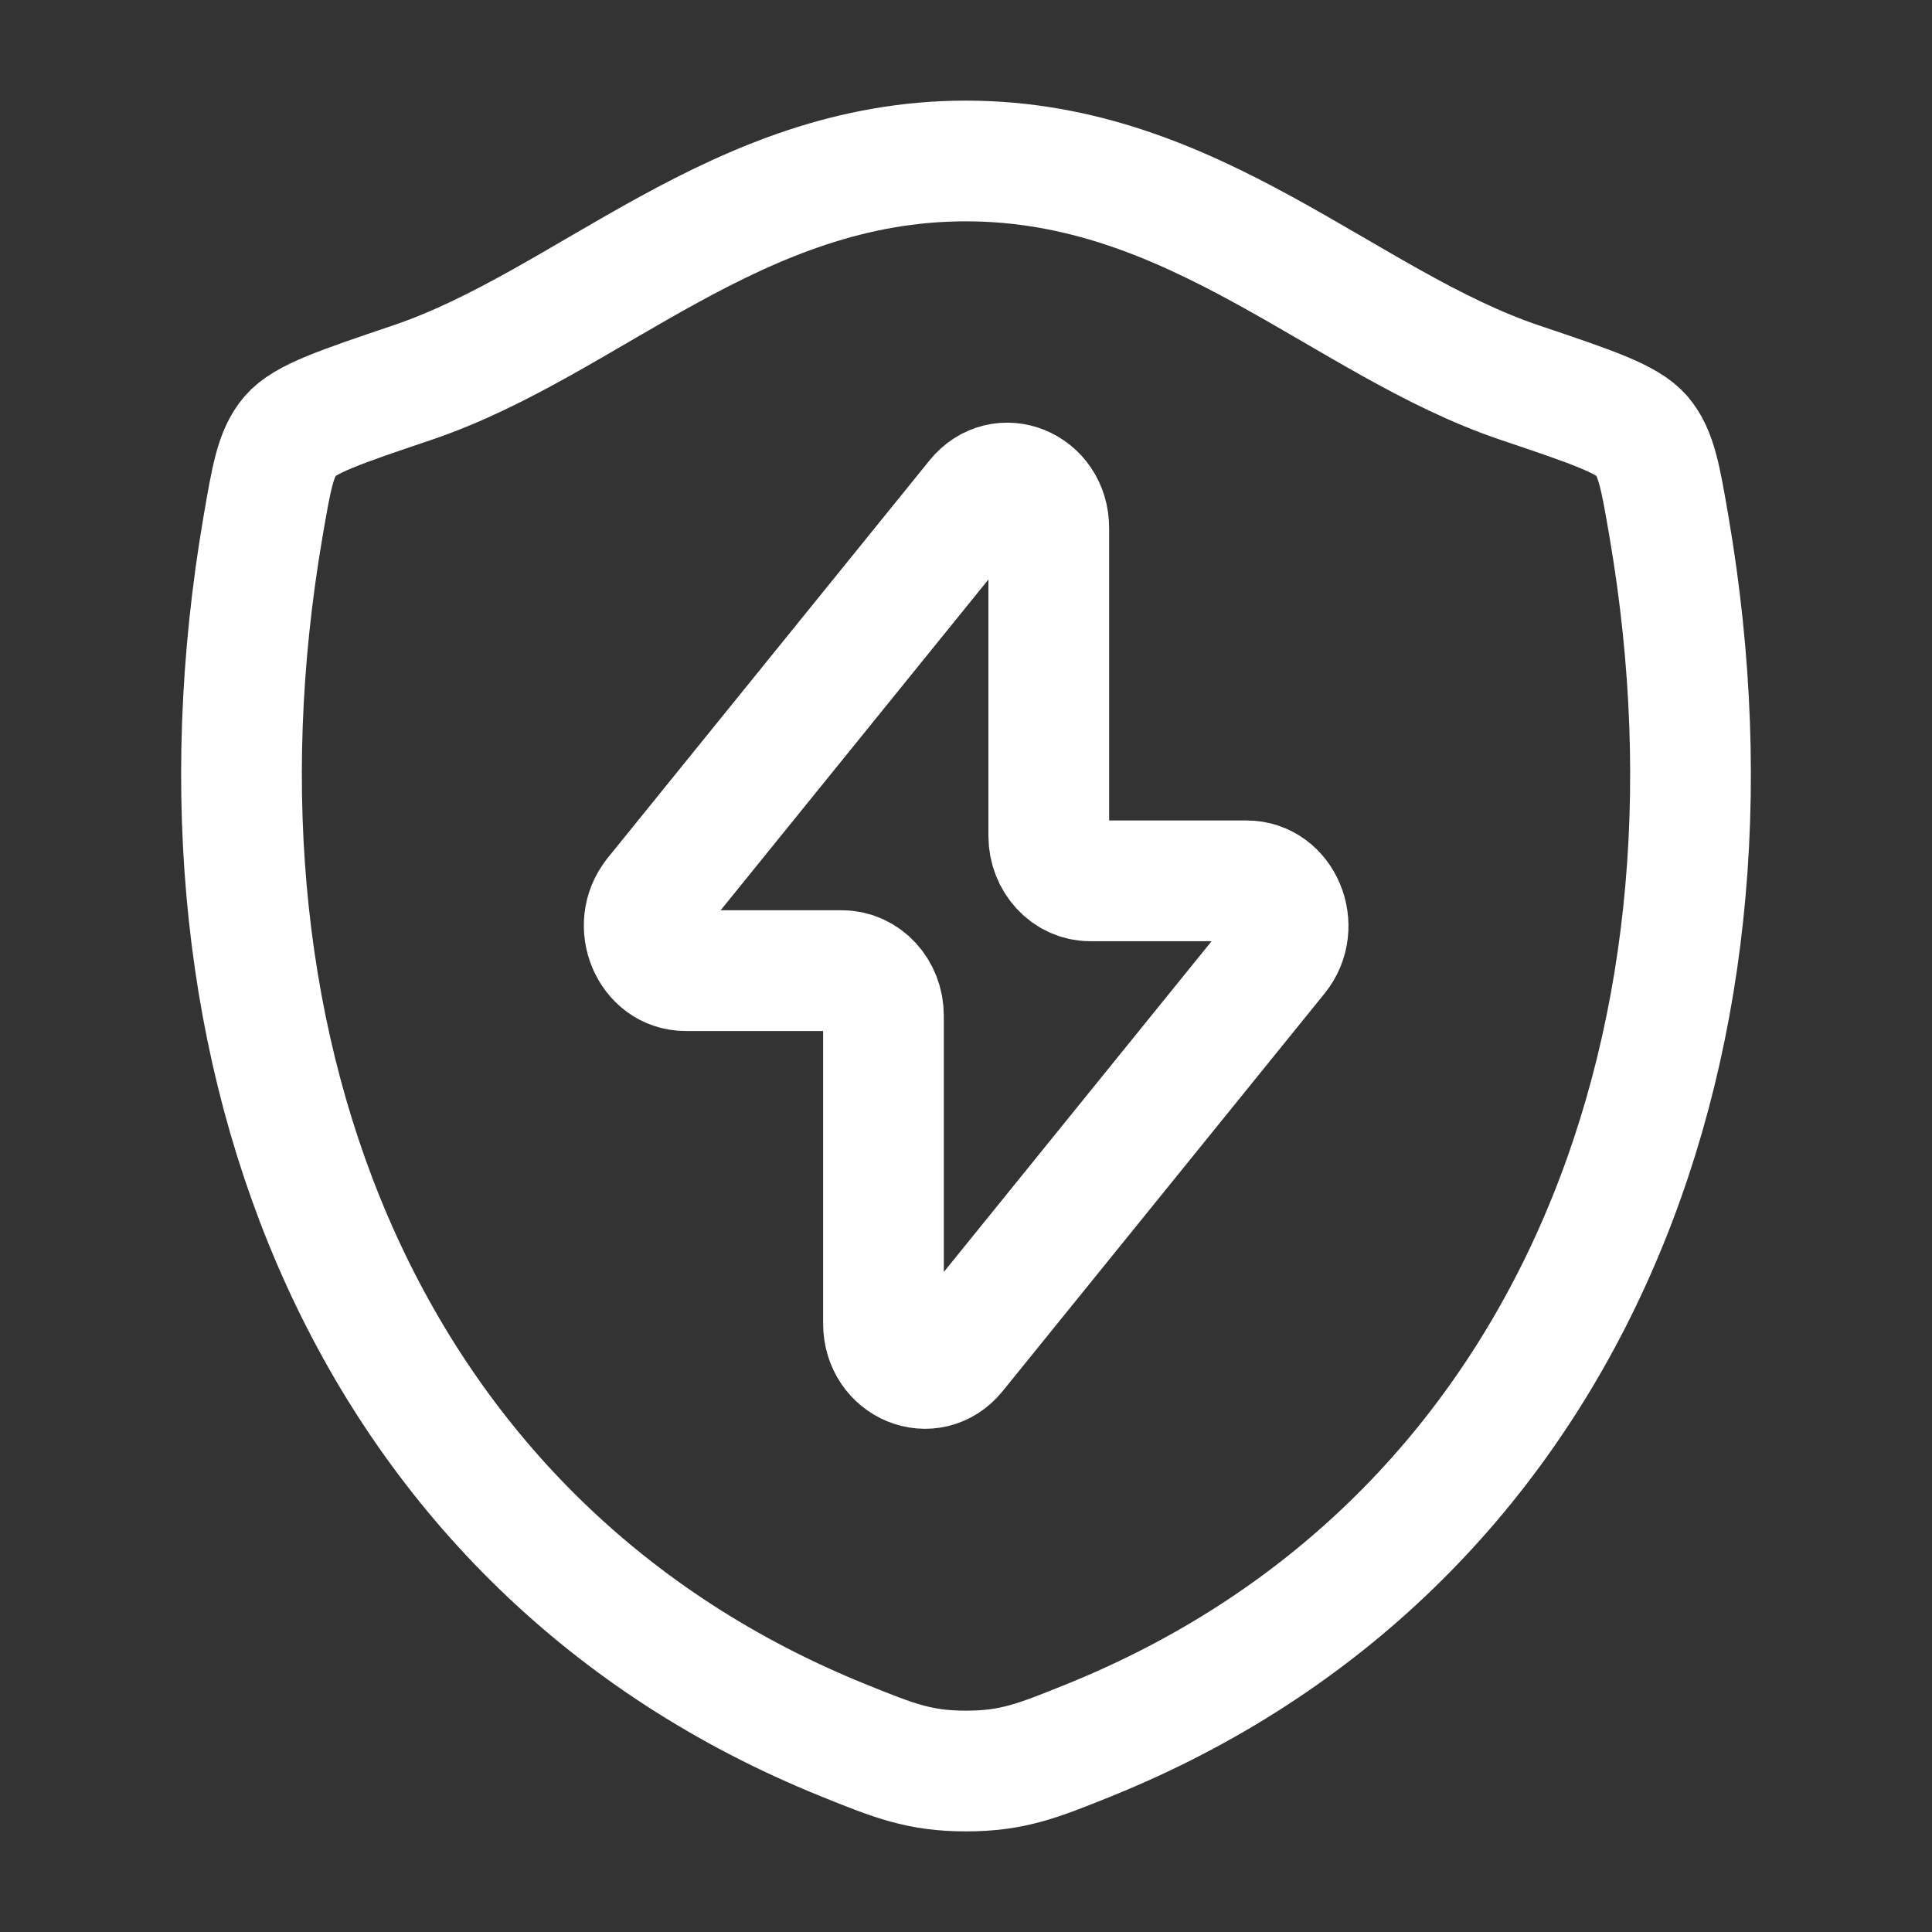
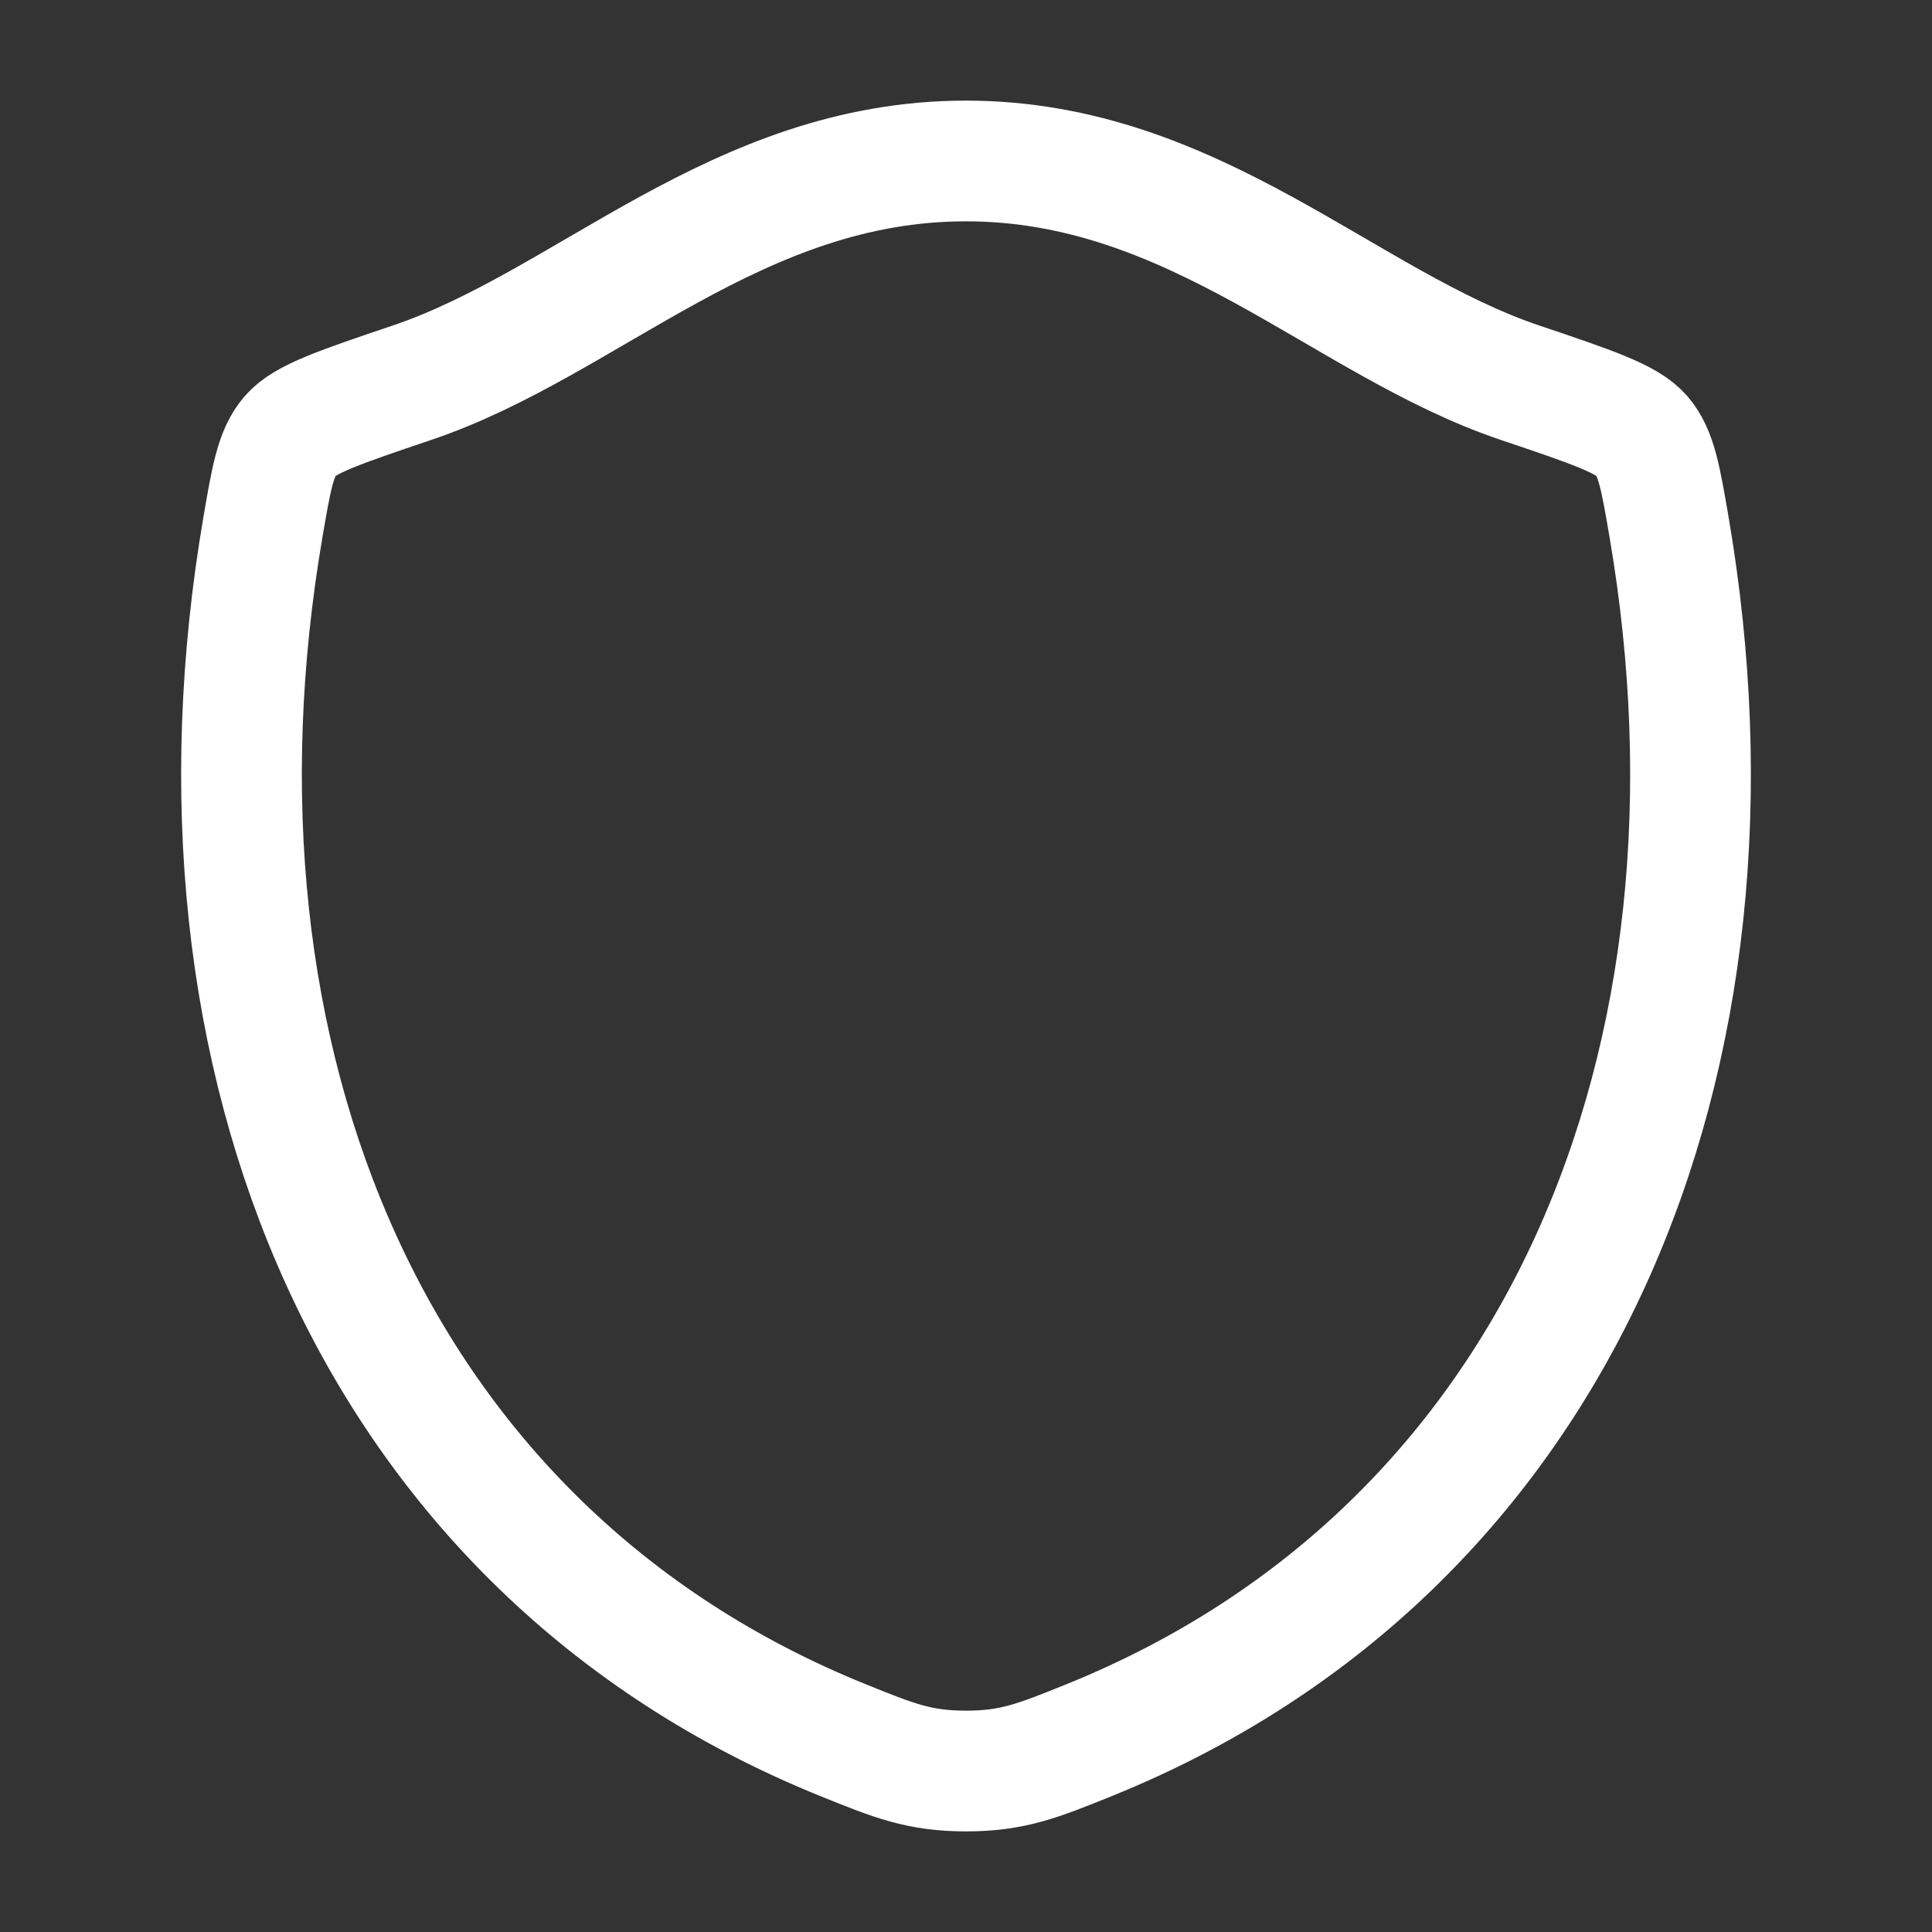
<svg xmlns="http://www.w3.org/2000/svg" width="25" height="25" viewBox="0 0 25 25" fill="none">
  <rect x="0" y="0" width="25" height="25" fill="#333333" stroke="none" />
  <path d="M12.498 2.083C9.529 2.083 7.605 4.187 5.329 4.953C4.404 5.266 3.941 5.421 3.754 5.641C3.567 5.86 3.512 6.181 3.402 6.823C2.228 13.694 4.794 20.046 10.912 22.519C11.569 22.785 11.898 22.917 12.501 22.917C13.104 22.917 13.434 22.784 14.092 22.518C20.209 20.046 22.772 13.694 21.598 6.823C21.488 6.181 21.433 5.86 21.246 5.64C21.058 5.42 20.596 5.265 19.671 4.953C17.394 4.187 15.467 2.083 12.498 2.083Z" stroke="white" stroke-width="1.562" stroke-linecap="round" stroke-linejoin="round" />
-   <path d="M8.469 11.595L12.635 6.449C12.961 6.046 13.571 6.297 13.571 6.832V10.816C13.571 11.137 13.811 11.398 14.107 11.398H16.132C16.592 11.398 16.838 11.987 16.534 12.363L12.368 17.509C12.042 17.912 11.432 17.661 11.432 17.126V13.143C11.432 12.821 11.192 12.56 10.896 12.56H8.871C8.412 12.56 8.166 11.971 8.47 11.595" stroke="white" stroke-width="1.562" stroke-linecap="round" stroke-linejoin="round" />
</svg>